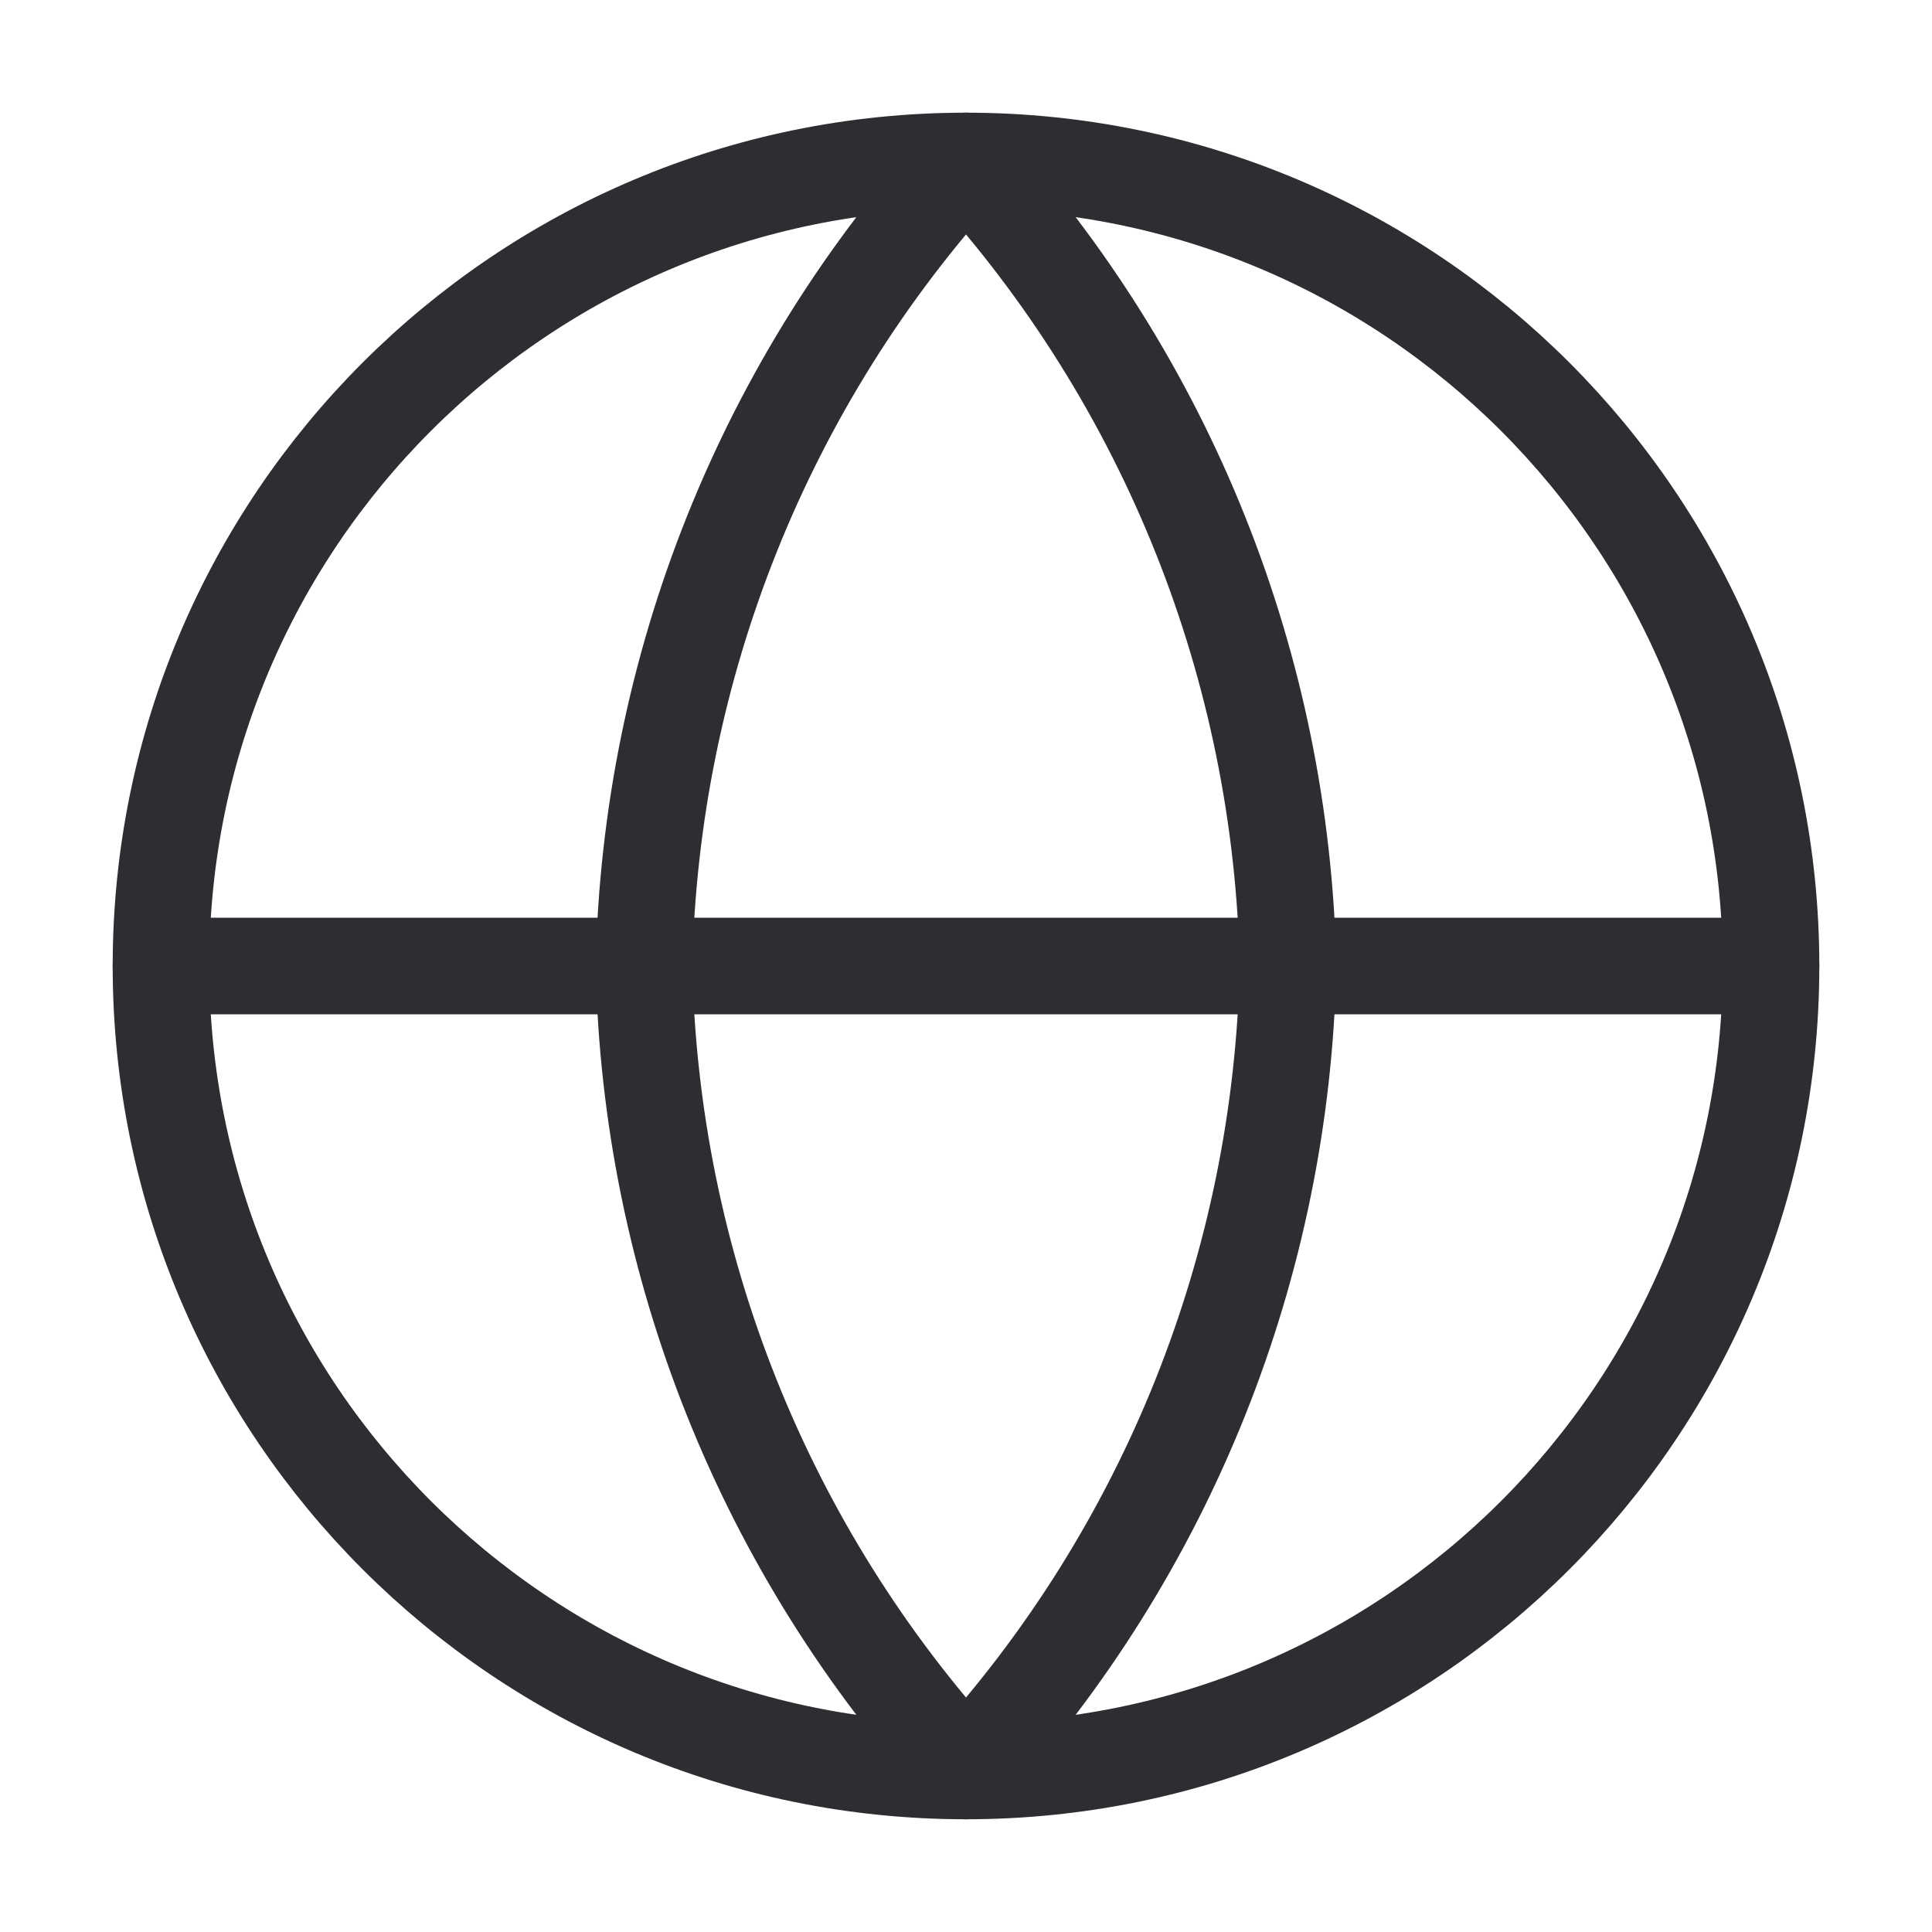
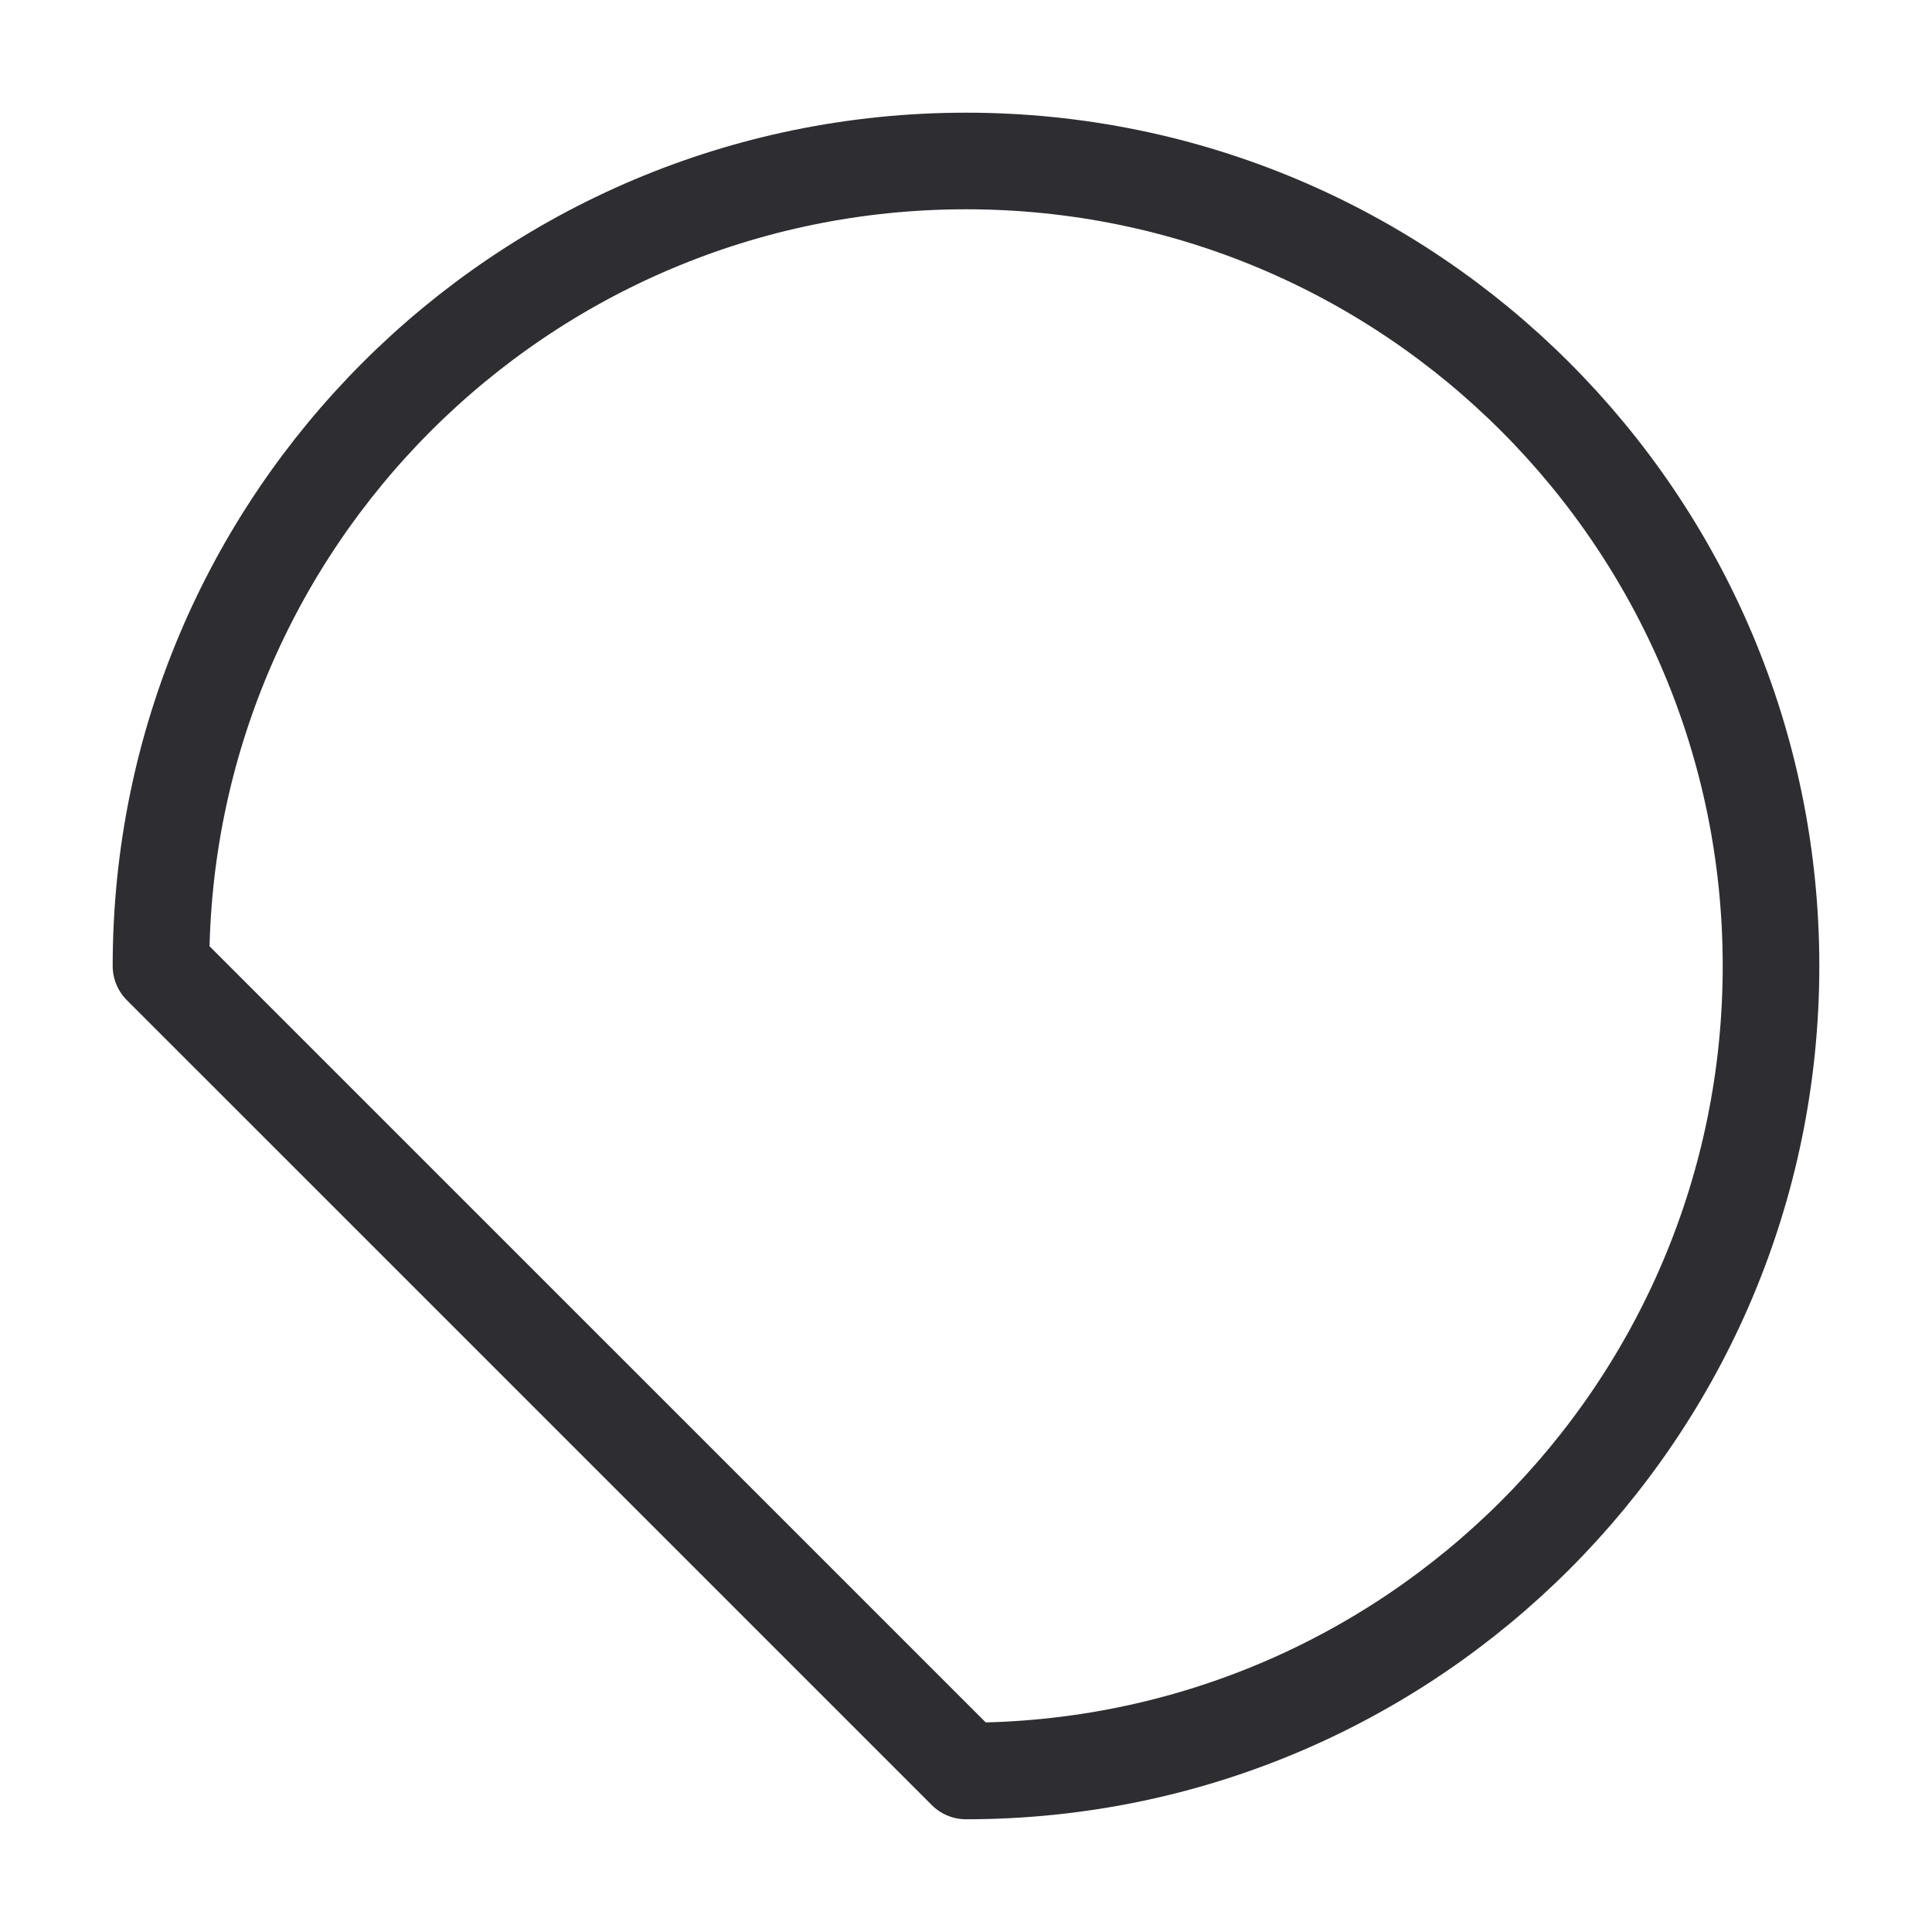
<svg xmlns="http://www.w3.org/2000/svg" width="40" height="40" viewBox="0 0 40 40" fill="none">
-   <path d="M20 36.666C29.205 36.666 36.667 29.204 36.667 20C36.667 10.795 29.205 3.333 20 3.333C10.795 3.333 3.333 10.795 3.333 20C3.333 29.204 10.795 36.666 20 36.666Z" stroke="#2D2D32" stroke-width="2" stroke-linecap="round" stroke-linejoin="round" />
-   <path d="M3.333 20H36.667" stroke="#2D2D32" stroke-width="2" stroke-linecap="round" stroke-linejoin="round" />
-   <path d="M20 3.333C24.169 7.897 26.538 13.82 26.667 20C26.538 26.18 24.169 32.102 20 36.666C15.831 32.102 13.462 26.18 13.333 20C13.462 13.82 15.831 7.897 20 3.333Z" stroke="#2D2D32" stroke-width="2" stroke-linecap="round" stroke-linejoin="round" />
+   <path d="M20 36.666C29.205 36.666 36.667 29.204 36.667 20C36.667 10.795 29.205 3.333 20 3.333C10.795 3.333 3.333 10.795 3.333 20Z" stroke="#2D2D32" stroke-width="2" stroke-linecap="round" stroke-linejoin="round" />
</svg>